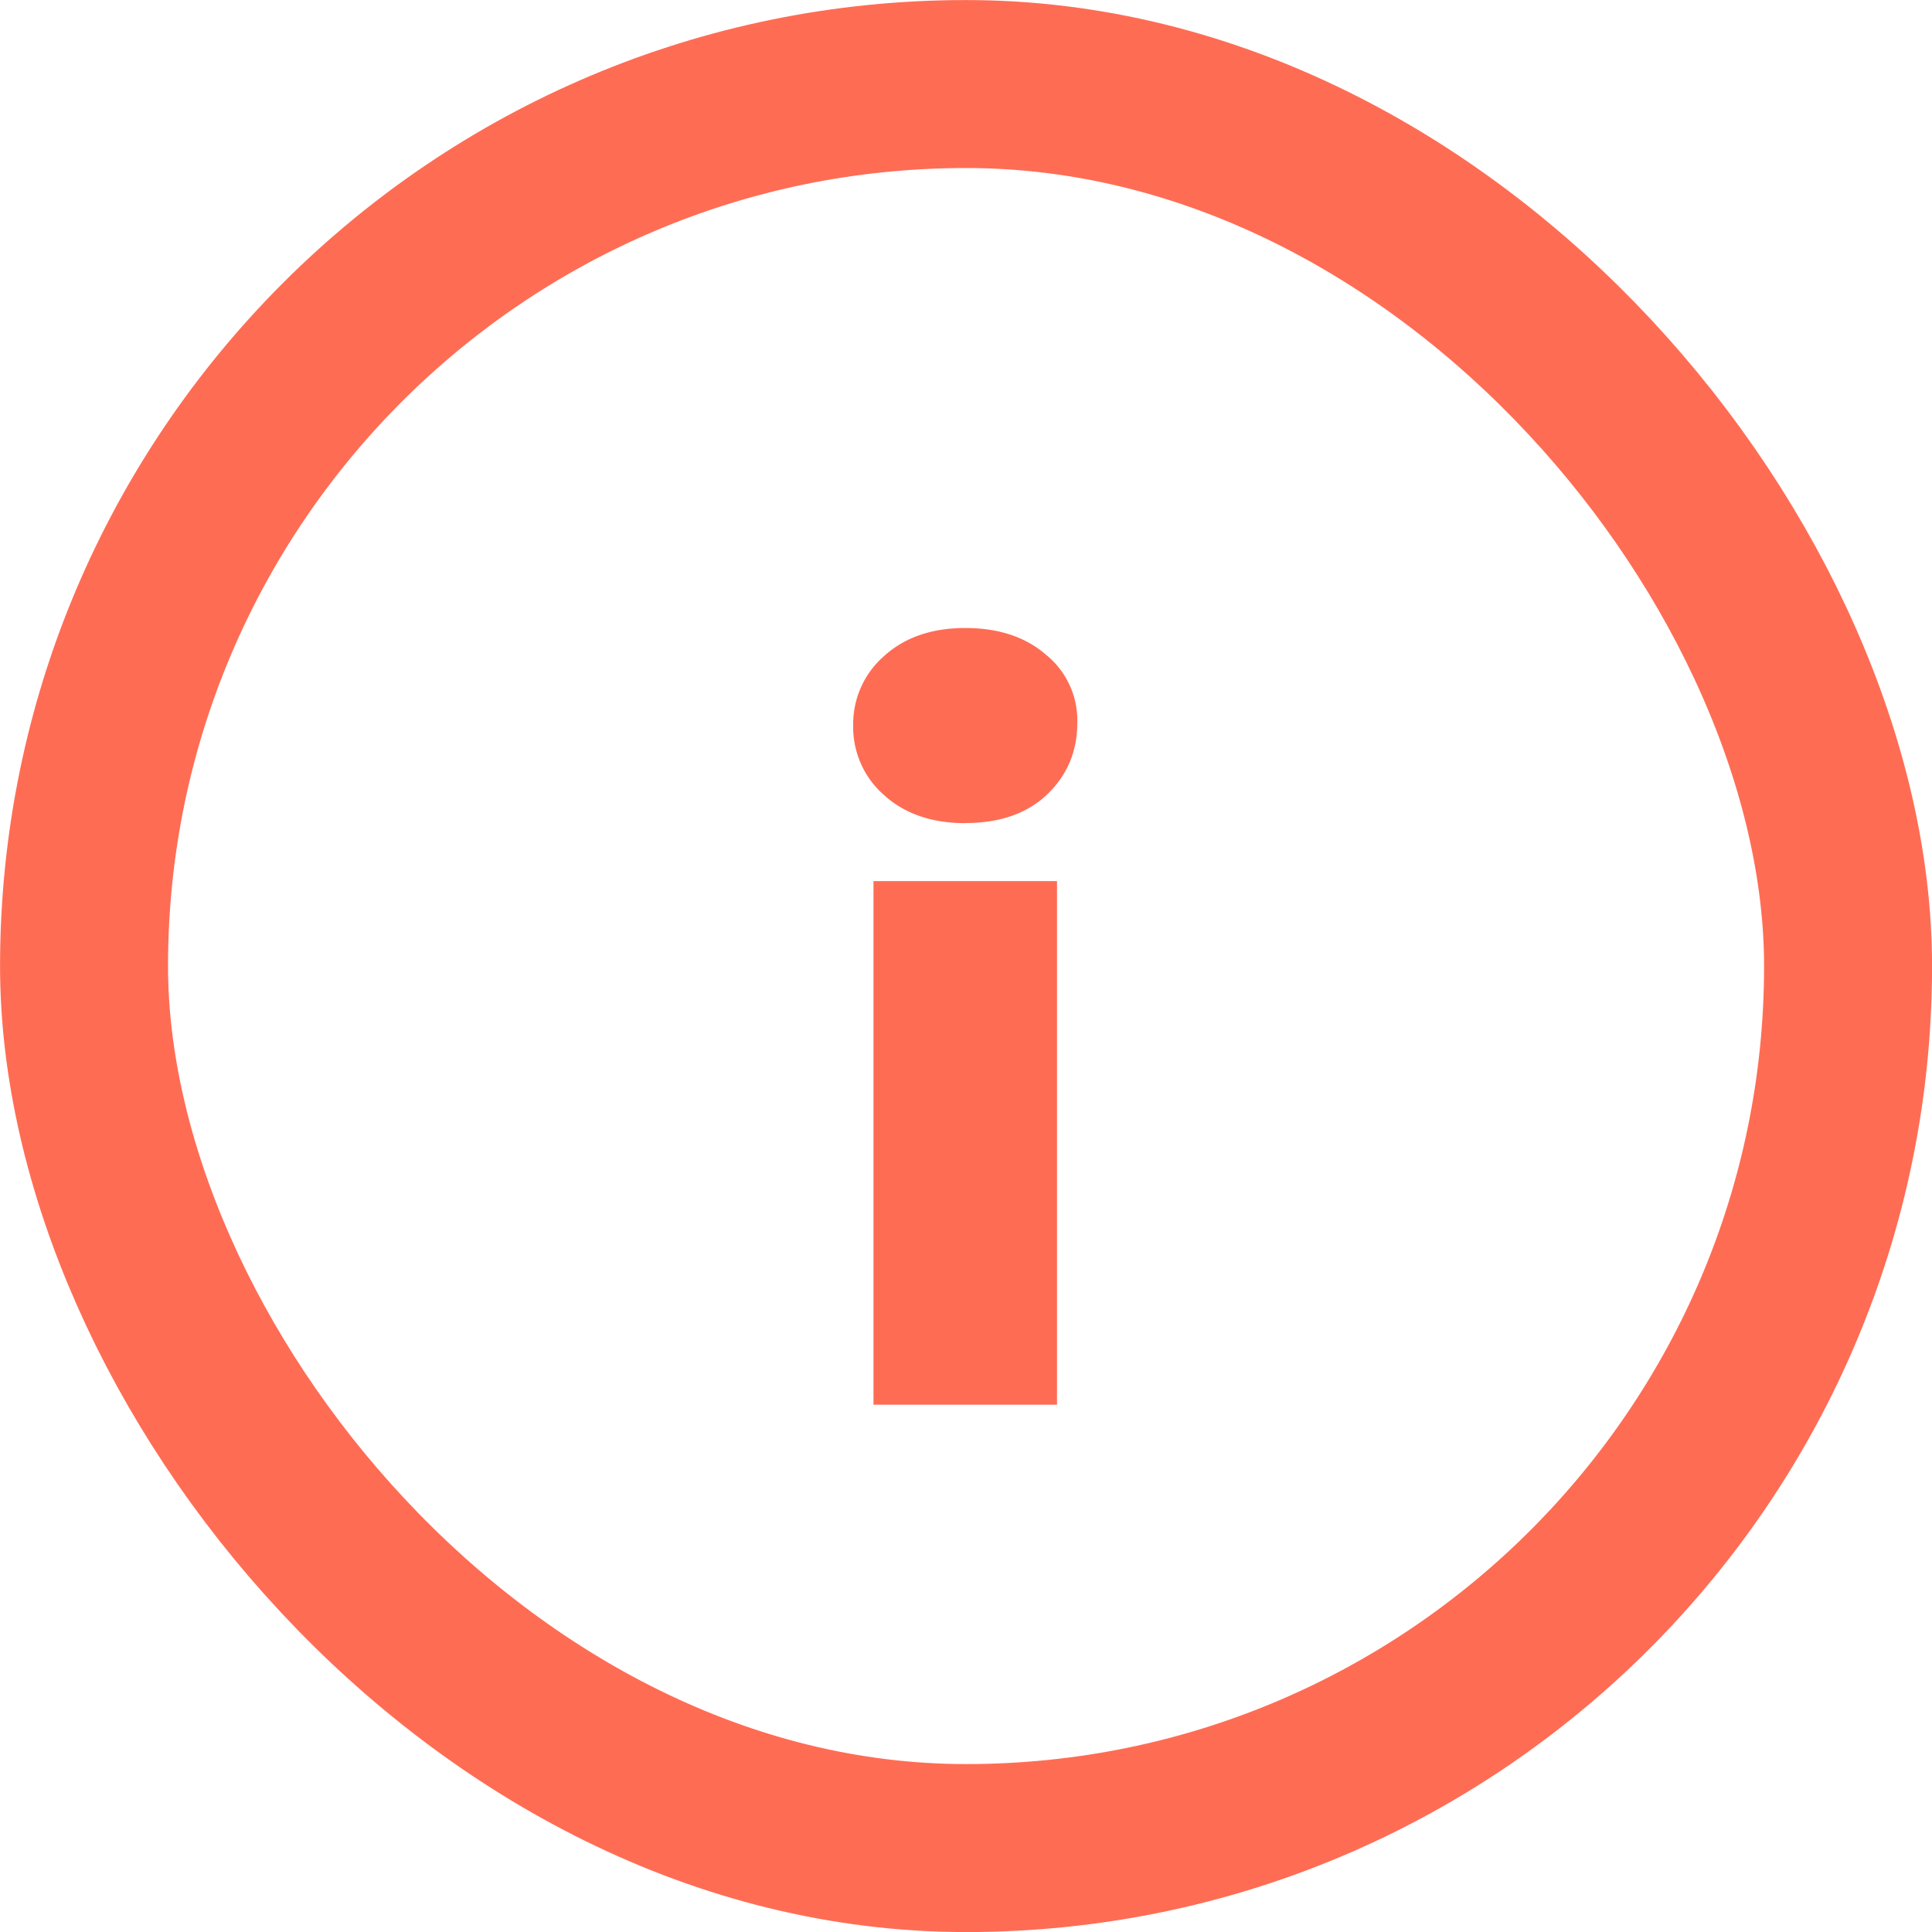
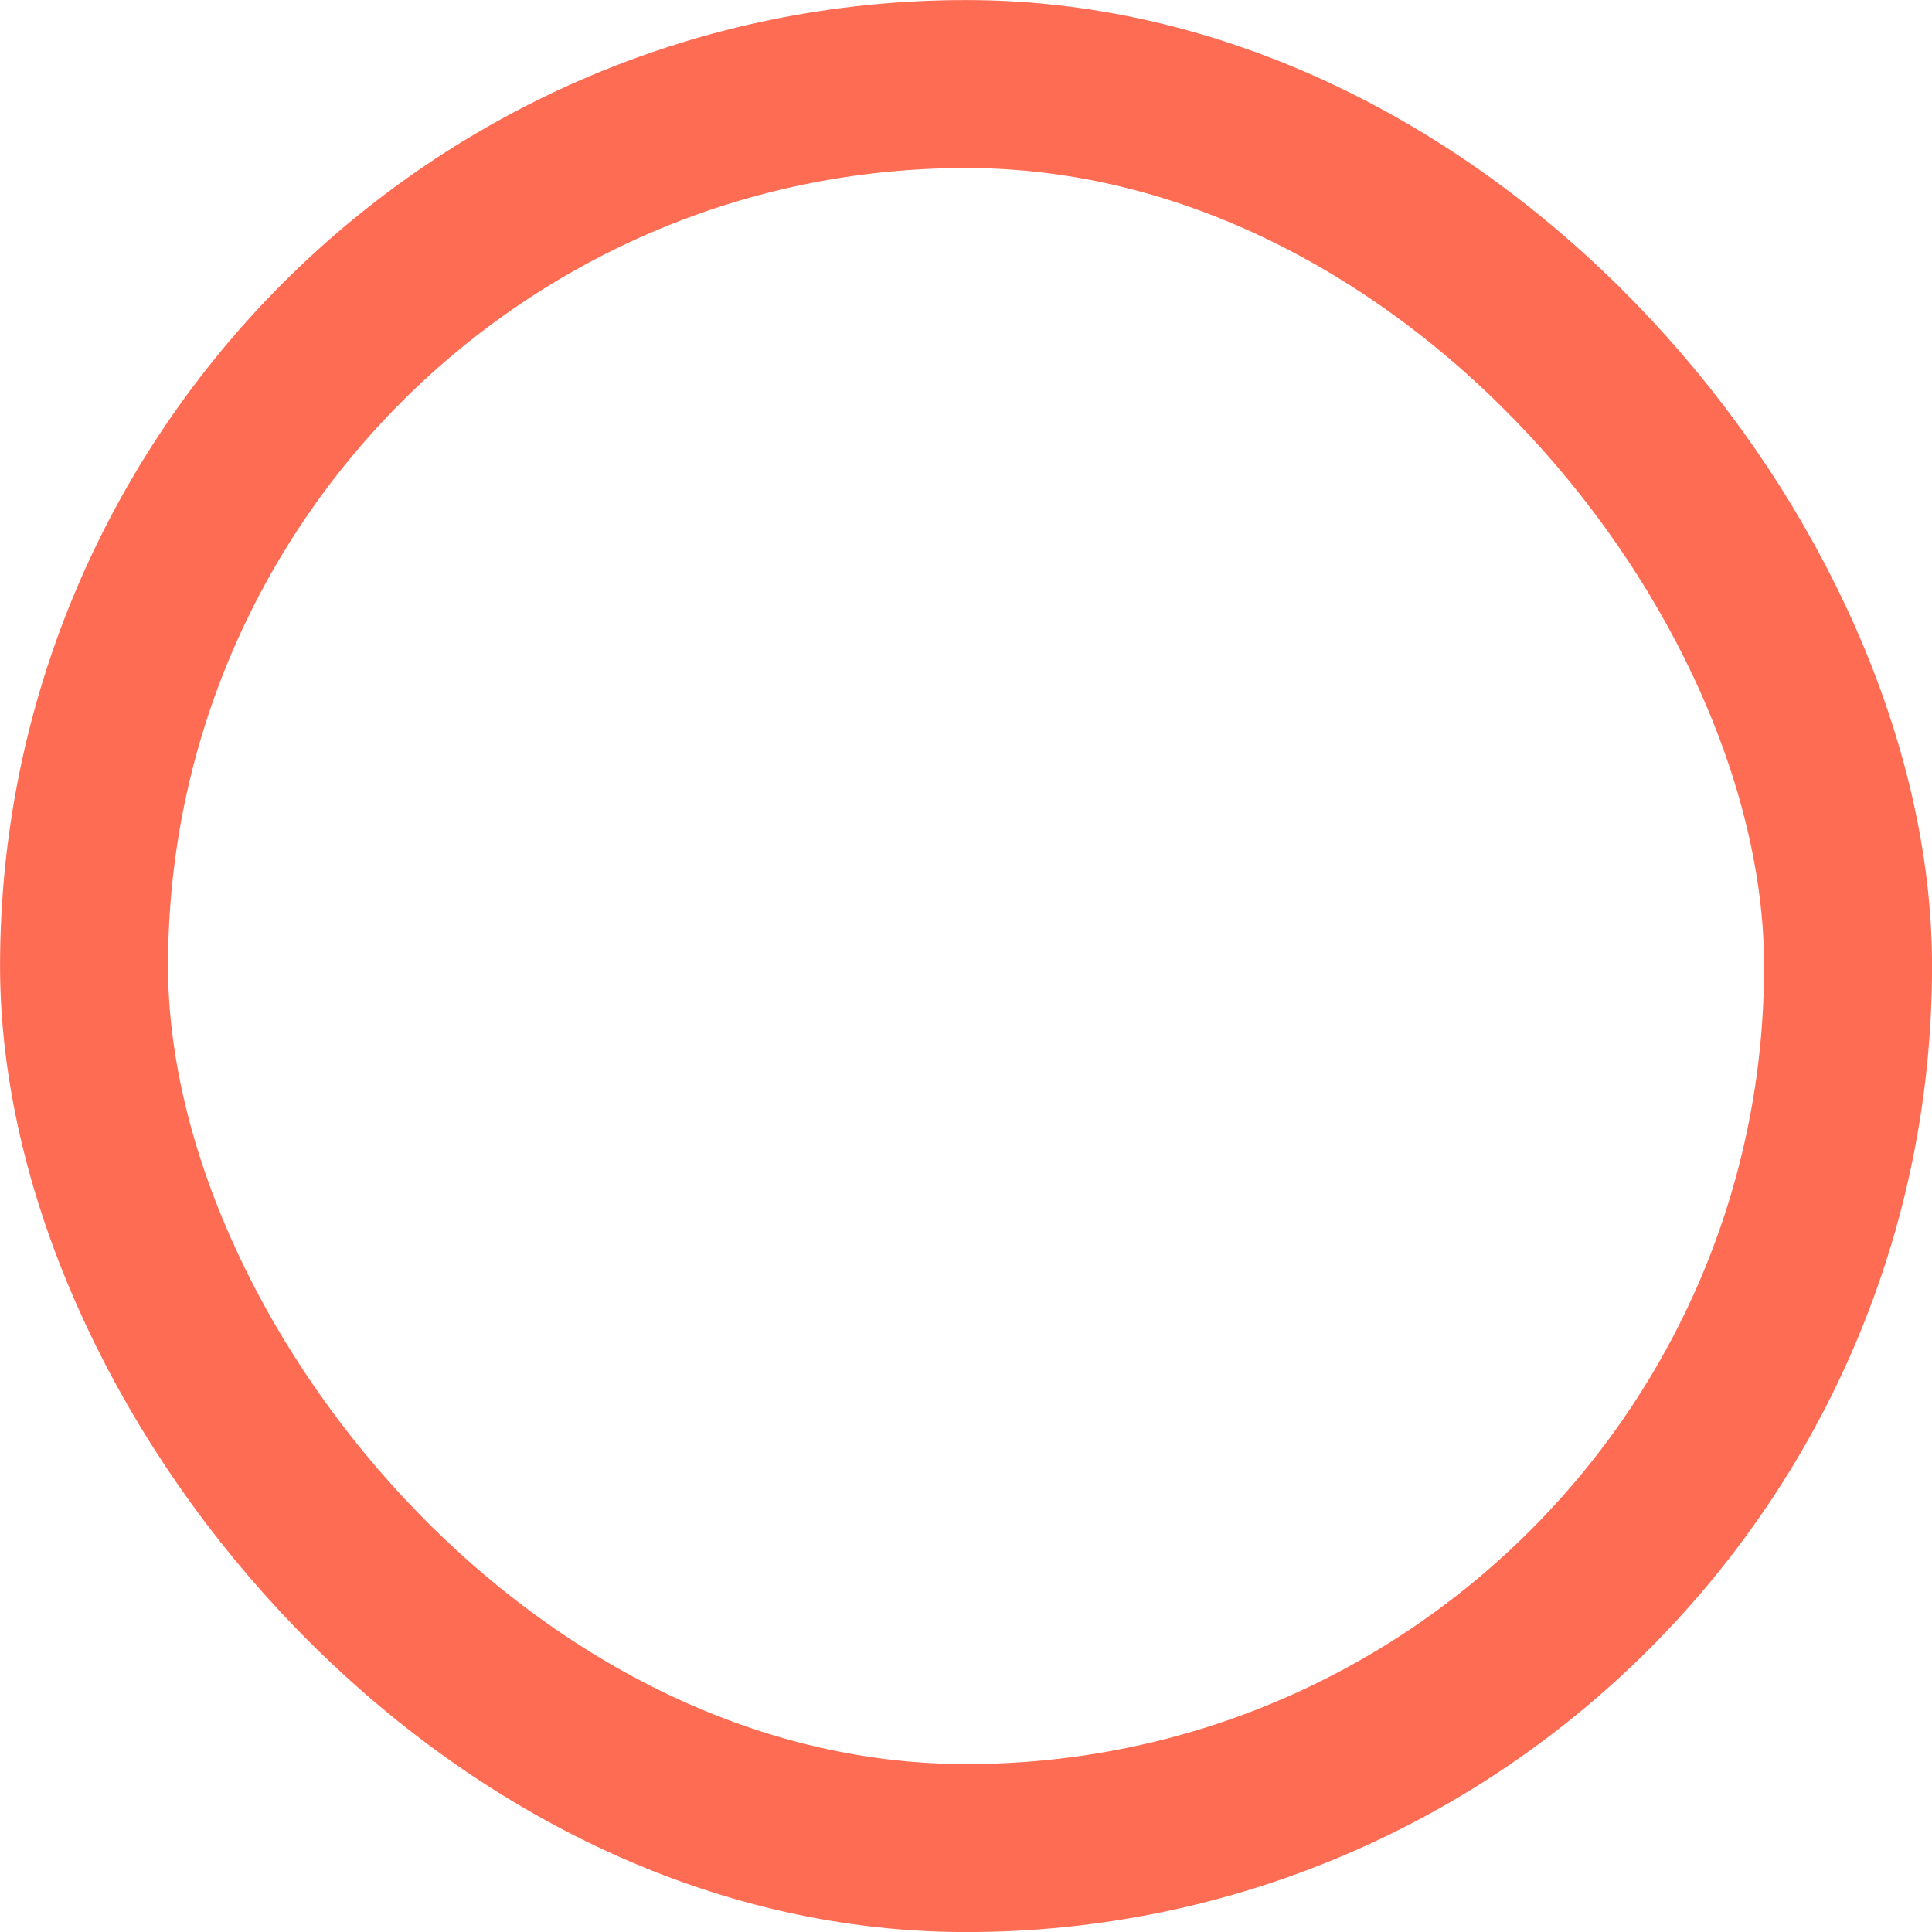
<svg xmlns="http://www.w3.org/2000/svg" width="18" height="18" fill="none" viewBox="0 0 18 18">
-   <path fill="#FF6C54" d="M8.138 13.087V8.209h1.71v4.878zm.855-5.418c-.312 0-.564-.087-.756-.261a.84.84 0 0 1-.288-.648.84.84 0 0 1 .288-.648c.192-.174.444-.261.756-.261s.564.084.756.252a.786.786 0 0 1 .288.63c0 .27-.096.495-.288.675-.186.174-.438.26-.756.26" />
  <rect width="16.435" height="16.435" x=".783" y=".783" stroke="#FF6C54" stroke-width="1.565" rx="8.217" />
</svg>